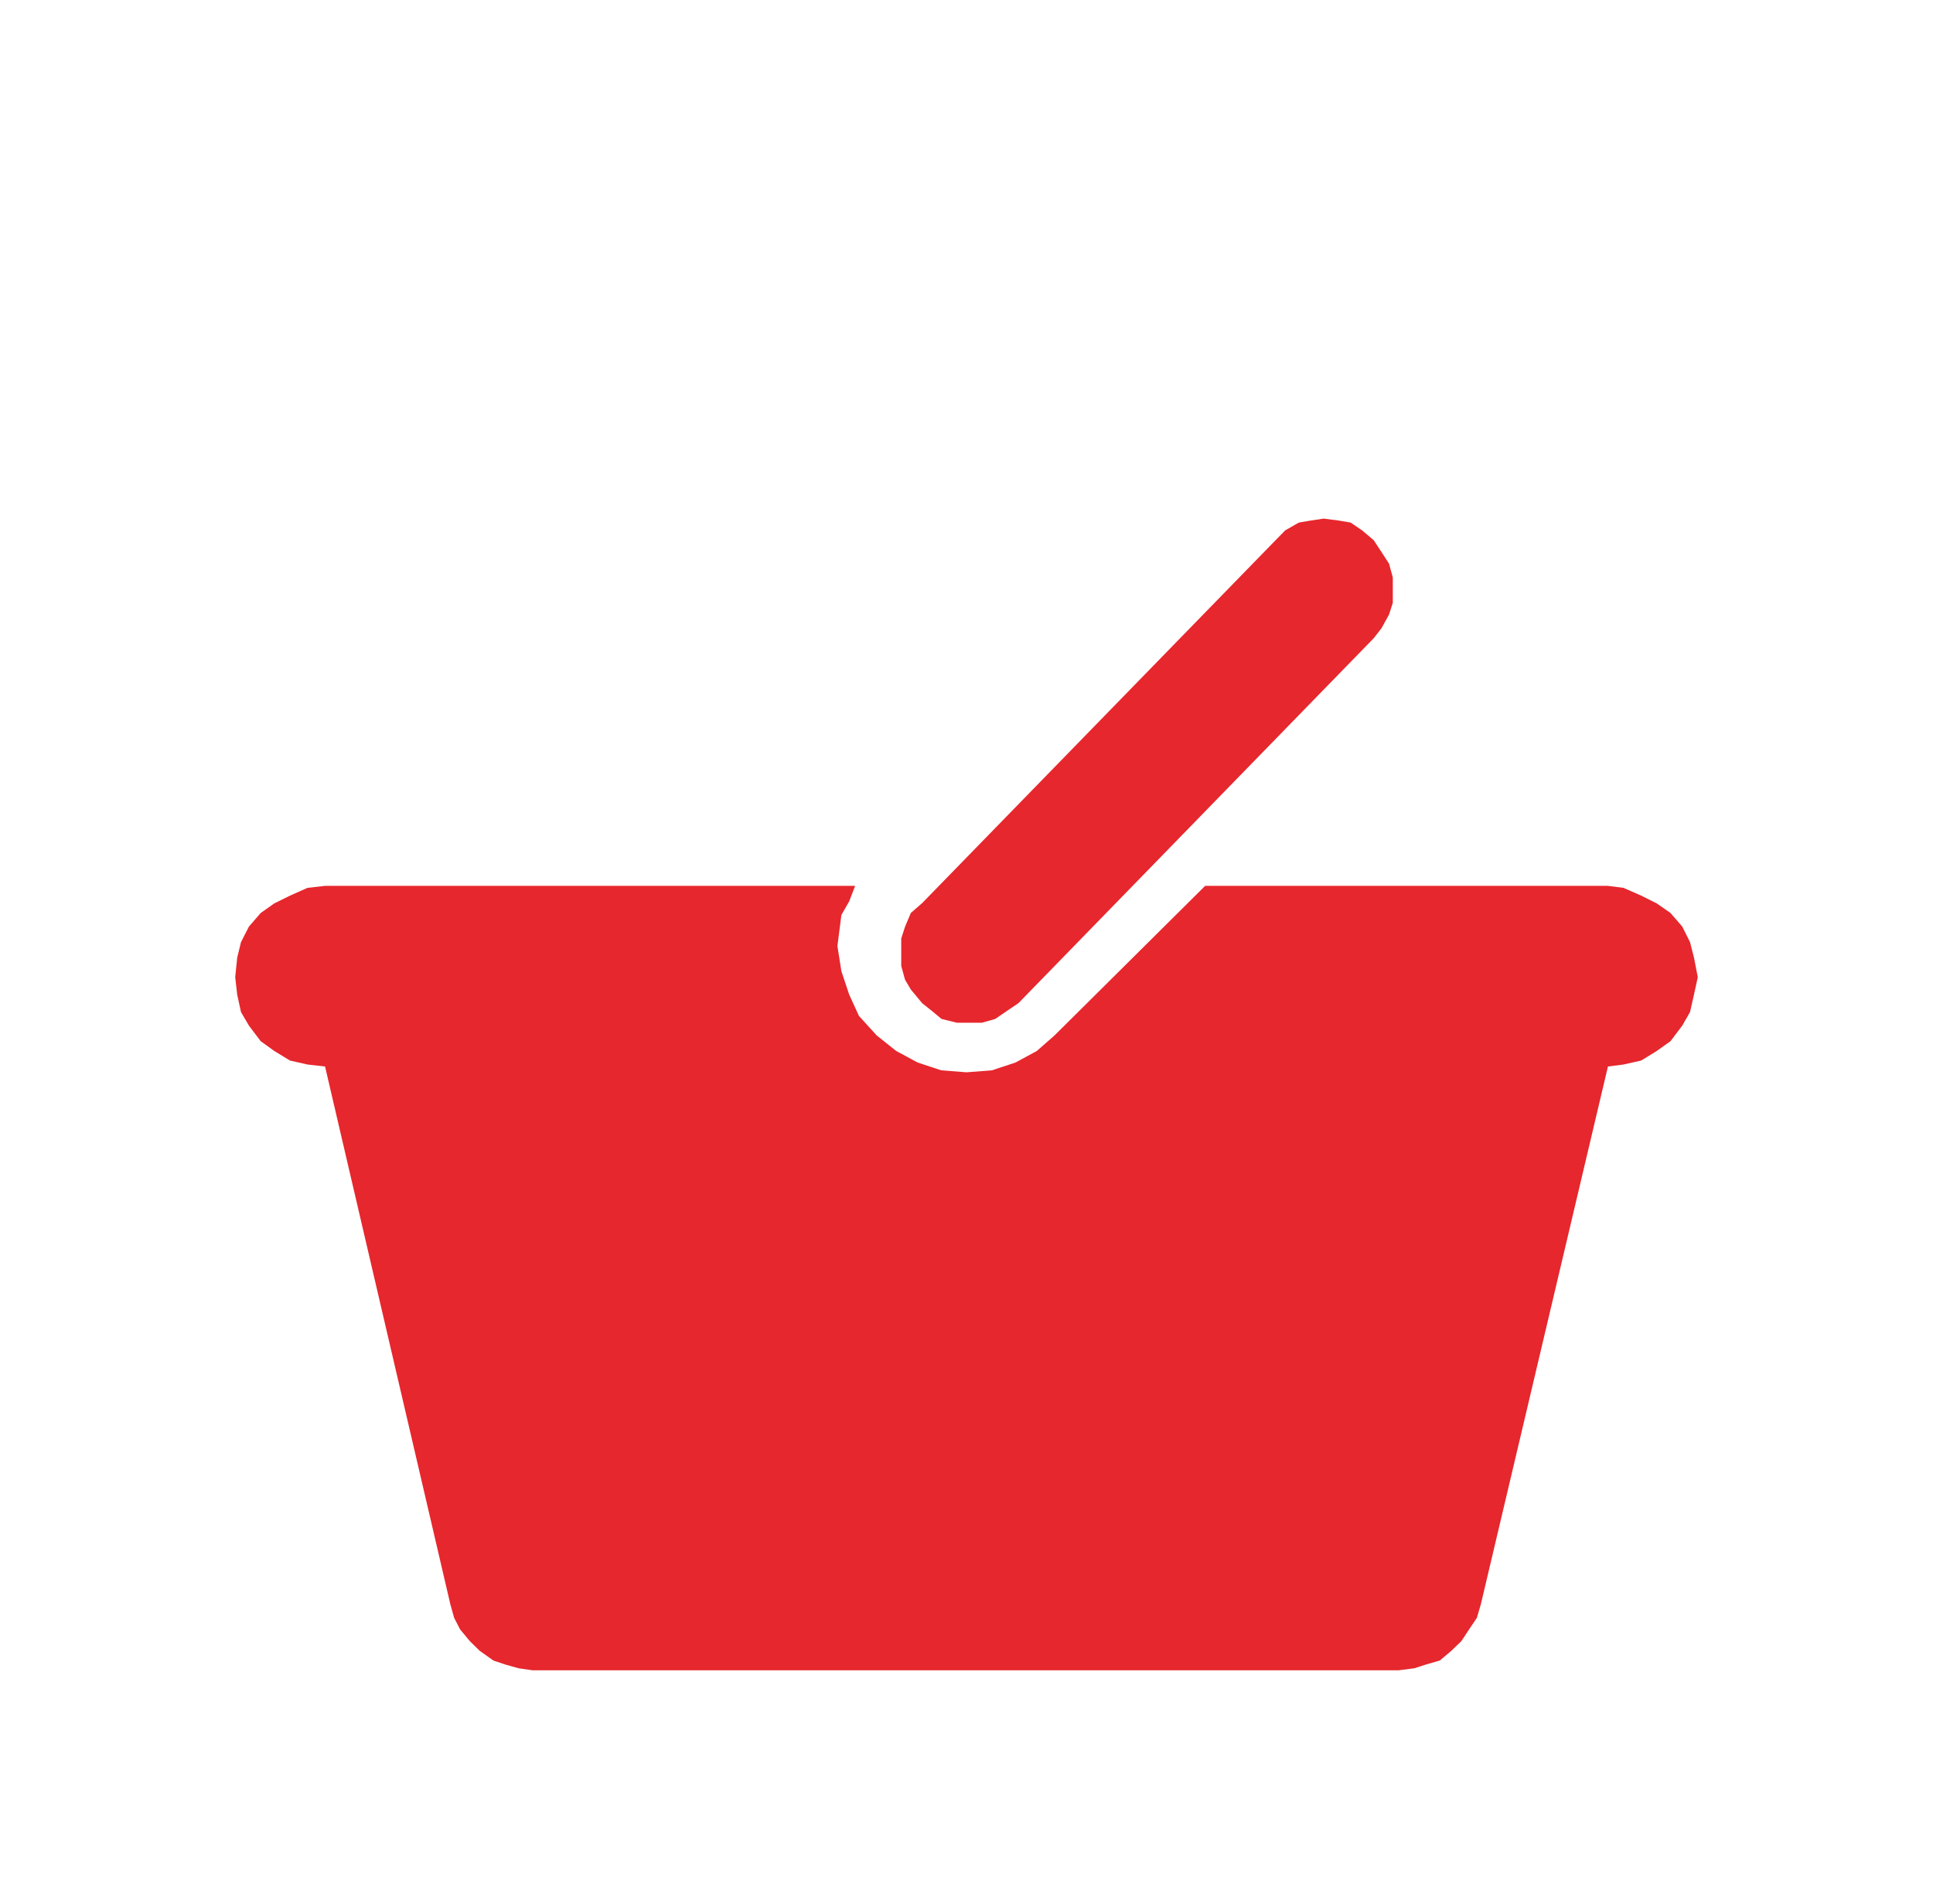
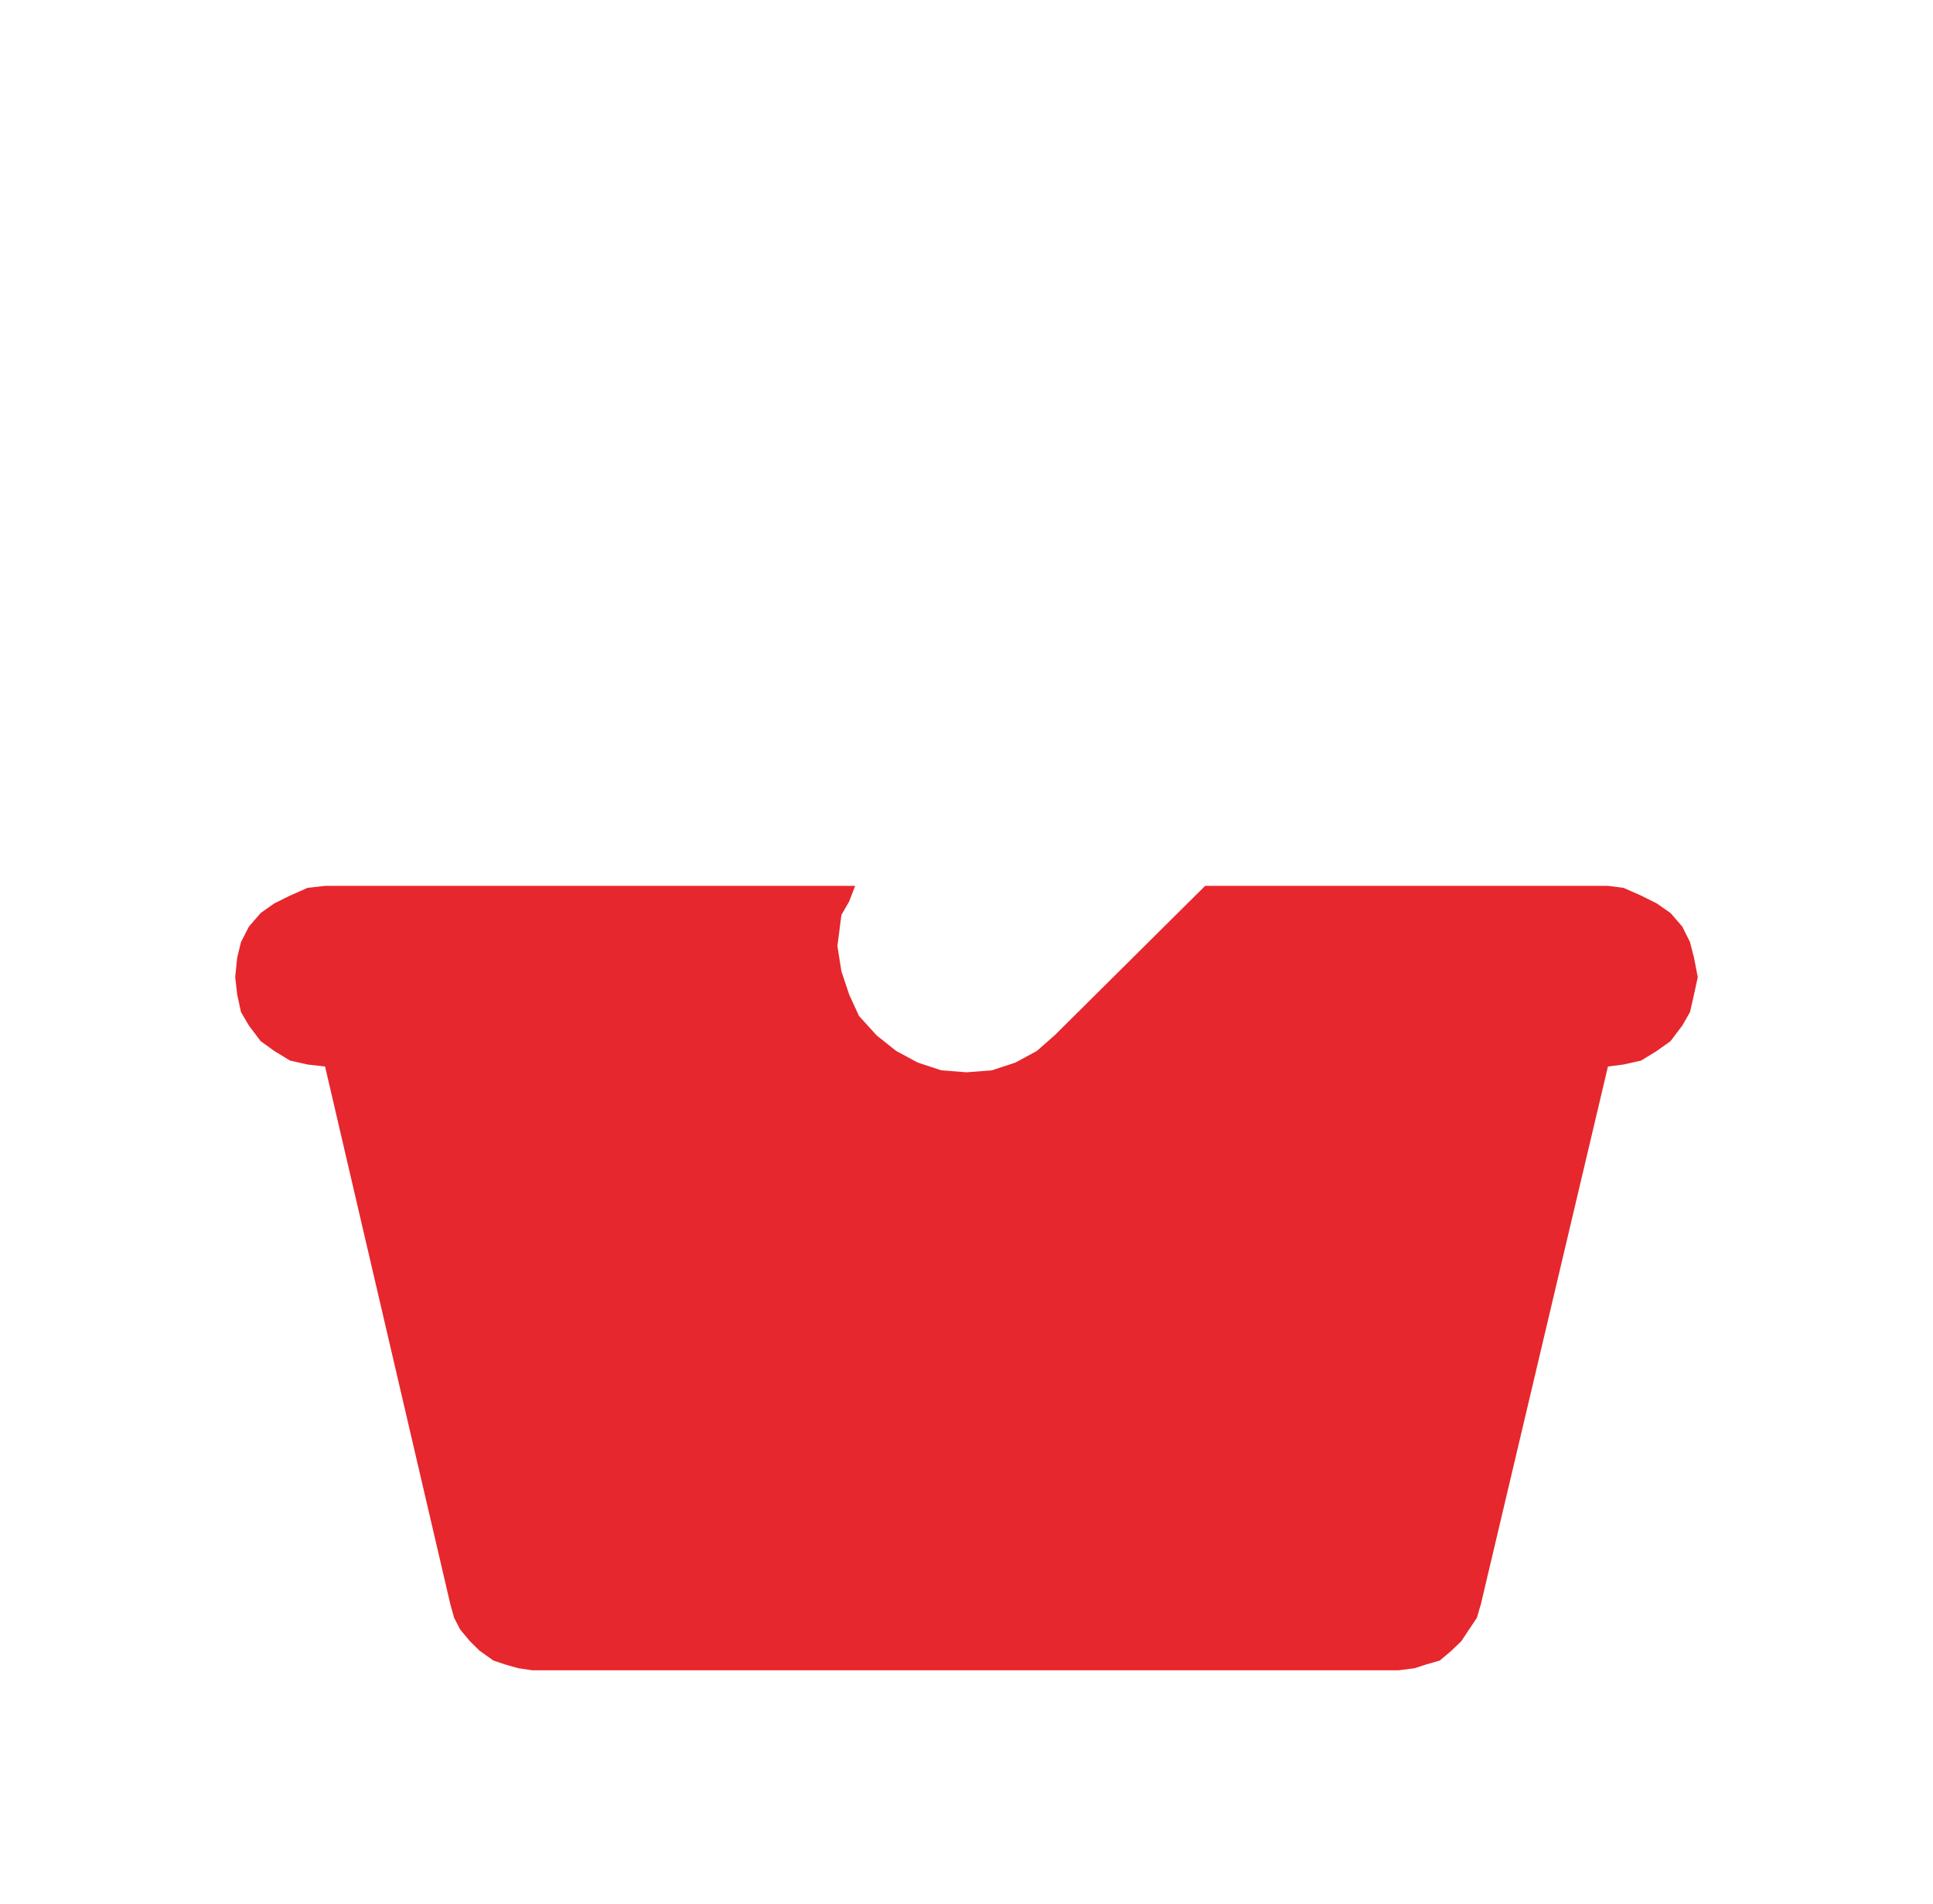
<svg xmlns="http://www.w3.org/2000/svg" id="Calque_7" data-name="Calque 7" viewBox="0 0 106.92 105.31">
  <defs>
    <style>
      .cls-1 {
        fill: #e6272d;
        fill-rule: evenodd;
        stroke-width: 0px;
      }
    </style>
  </defs>
-   <polygon class="cls-1" points="51.01 49.94 51.01 49.94 50.38 50.49 50.06 51.25 49.85 51.9 49.85 52.66 49.85 53.42 50.06 54.18 50.38 54.72 51.01 55.48 51.01 55.48 51.55 55.91 52.08 56.35 52.93 56.56 53.67 56.56 54.31 56.56 55.05 56.35 55.69 55.91 56.33 55.48 75.98 35.3 75.98 35.3 76.41 34.75 76.83 33.99 77.04 33.34 77.04 32.58 77.04 31.93 76.83 31.17 76.41 30.52 75.98 29.87 75.98 29.87 75.34 29.33 74.71 28.9 74.07 28.79 73.22 28.68 73.22 28.68 73.22 28.68 72.48 28.79 71.84 28.9 71.09 29.33 70.56 29.87 51.01 49.94 51.01 49.94 51.01 49.94" />
  <polyline class="cls-1" points="88.94 48.99 66.66 48.99 58.33 57.26 58.33 57.26 57.35 58.12 56.17 58.76 54.87 59.19 53.46 59.3 53.46 59.3 52.06 59.19 50.76 58.76 49.57 58.12 48.49 57.26 48.49 57.26 47.51 56.18 46.97 55 46.54 53.71 46.32 52.32 46.32 52.32 46.43 51.46 46.54 50.6 46.97 49.85 47.3 48.99 17.98 48.99 17.98 48.99 17.01 49.1 16.04 49.53 15.17 49.96 14.42 50.49 13.77 51.24 13.33 52.1 13.12 52.96 13.01 54.04 13.01 54.04 13.12 55 13.33 55.97 13.77 56.72 14.42 57.58 15.17 58.12 16.04 58.65 17.01 58.87 17.98 58.98 24.91 88.72 24.91 88.72 25.12 89.47 25.45 90.11 25.99 90.76 26.53 91.29 27.29 91.83 27.94 92.05 28.69 92.26 29.45 92.37 77.36 92.37 77.36 92.37 78.23 92.26 78.88 92.05 79.64 91.83 80.28 91.29 80.83 90.76 81.26 90.11 81.69 89.47 81.91 88.72 88.94 58.98 88.94 58.98 89.8 58.87 90.78 58.65 91.64 58.12 92.4 57.58 93.05 56.72 93.48 55.97 93.7 55 93.91 54.04 93.91 54.04 93.7 52.96 93.48 52.1 93.05 51.24 92.4 50.49 91.64 49.96 90.78 49.53 89.8 49.1 88.94 48.99" />
</svg>